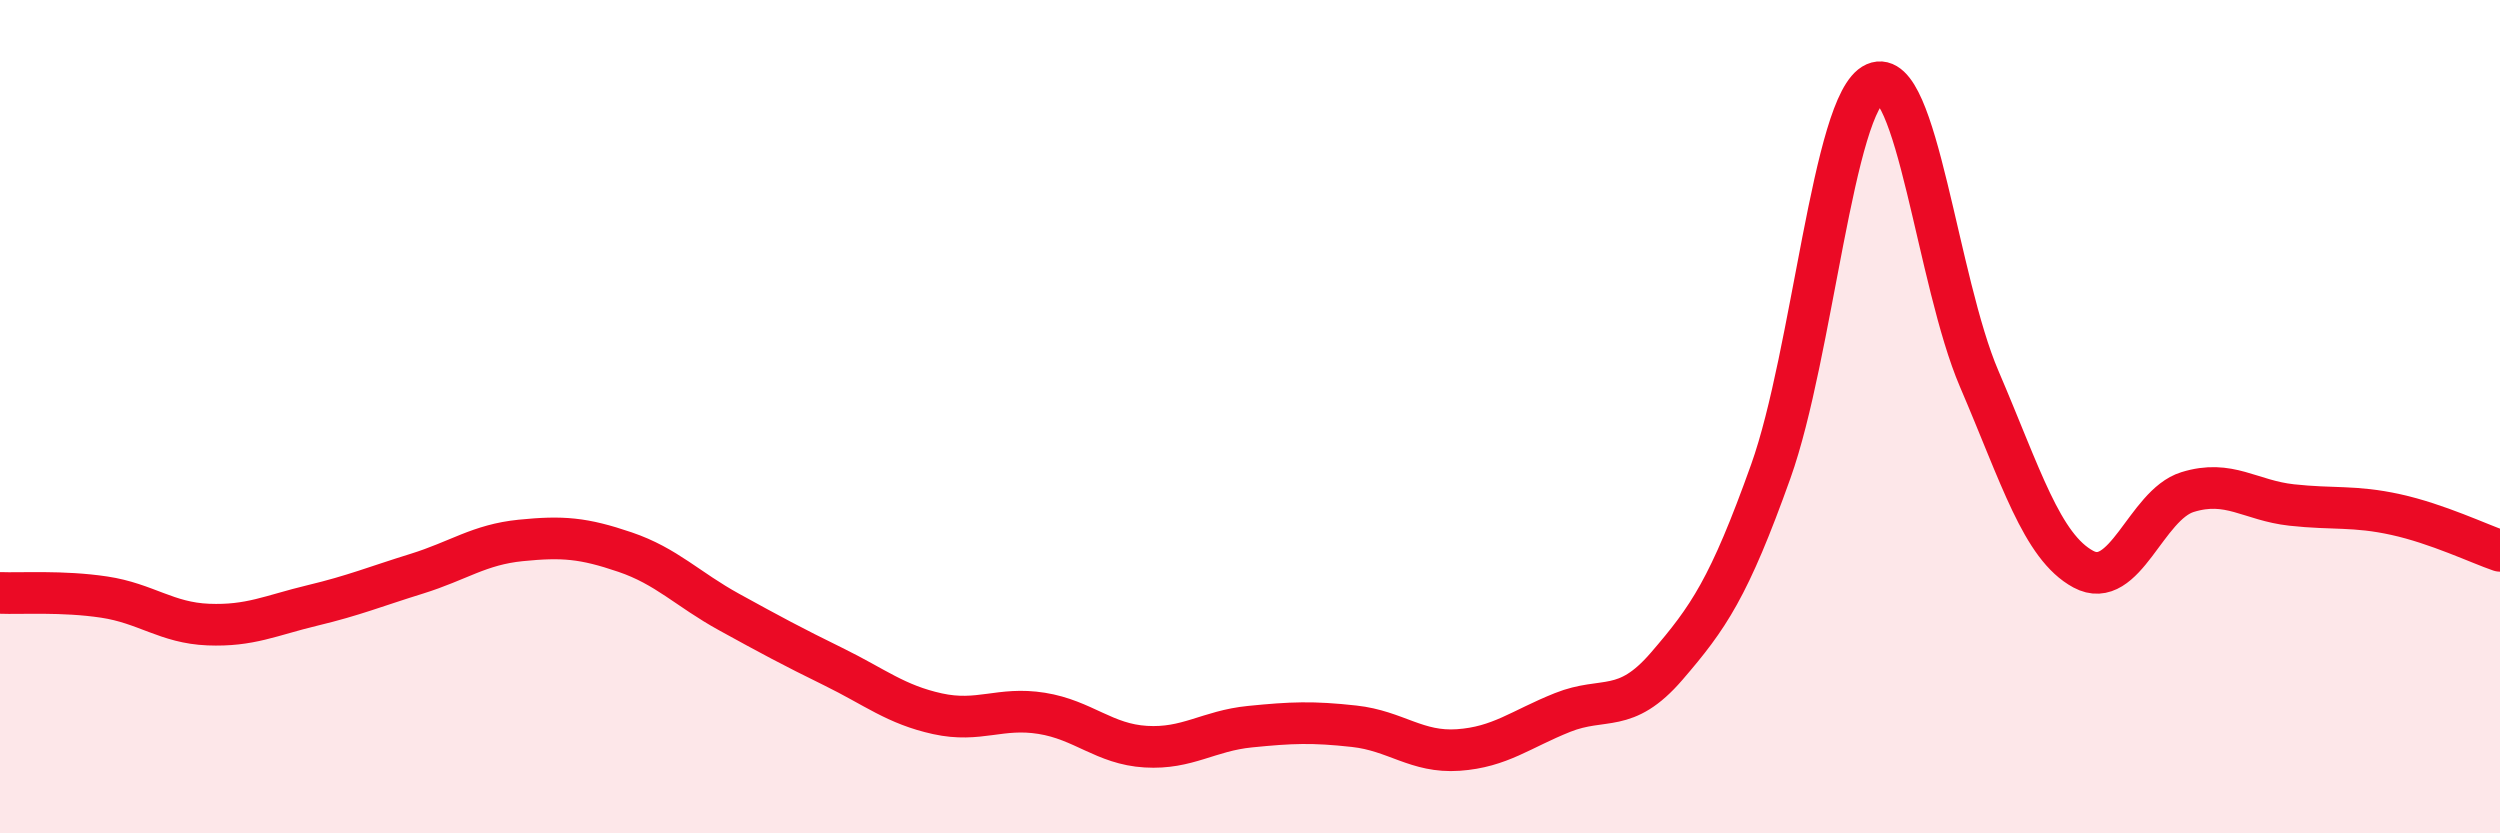
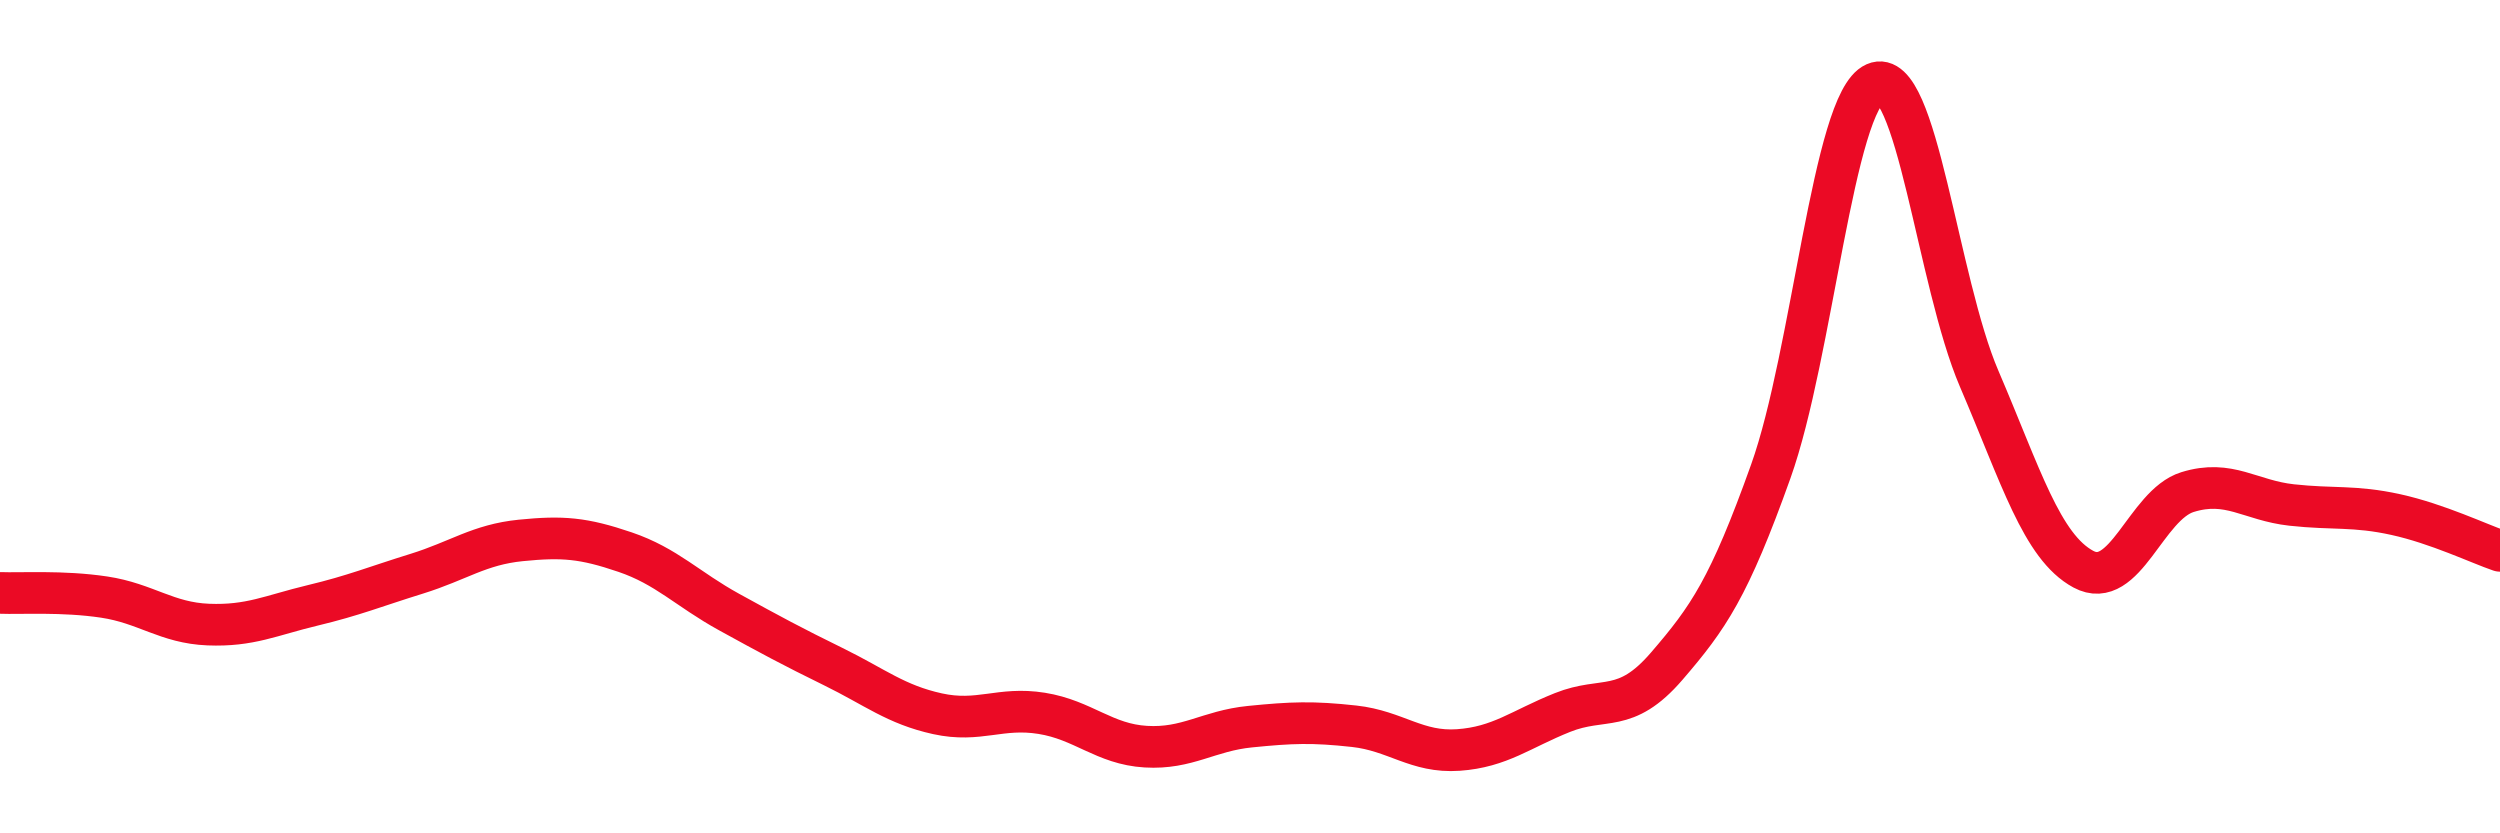
<svg xmlns="http://www.w3.org/2000/svg" width="60" height="20" viewBox="0 0 60 20">
-   <path d="M 0,14.23 C 0.5,14.25 1.5,14.18 2.5,14.33 C 3.5,14.48 4,14.95 5,14.99 C 6,15.03 6.5,14.77 7.5,14.53 C 8.5,14.29 9,14.08 10,13.77 C 11,13.46 11.5,13.07 12.5,12.97 C 13.5,12.87 14,12.91 15,13.25 C 16,13.59 16.5,14.14 17.5,14.69 C 18.5,15.24 19,15.51 20,16 C 21,16.49 21.5,16.91 22.5,17.13 C 23.5,17.35 24,16.96 25,17.12 C 26,17.28 26.5,17.86 27.5,17.92 C 28.5,17.98 29,17.54 30,17.44 C 31,17.34 31.5,17.32 32.5,17.43 C 33.5,17.54 34,18.07 35,18 C 36,17.93 36.5,17.5 37.5,17.1 C 38.5,16.7 39,17.15 40,15.99 C 41,14.83 41.5,14.11 42.5,11.31 C 43.5,8.51 44,2.44 45,2 C 46,1.56 46.5,6.76 47.5,9.09 C 48.5,11.42 49,13.12 50,13.66 C 51,14.2 51.5,12.12 52.5,11.81 C 53.5,11.5 54,12.01 55,12.12 C 56,12.23 56.5,12.13 57.5,12.35 C 58.5,12.57 59.5,13.05 60,13.22L60 20L0 20Z" fill="#EB0A25" opacity="0.1" stroke-linecap="round" stroke-linejoin="round" />
  <path d="M 0,14.23 C 0.5,14.25 1.5,14.18 2.5,14.33 C 3.5,14.48 4,14.95 5,14.99 C 6,15.03 6.5,14.77 7.5,14.53 C 8.5,14.29 9,14.08 10,13.77 C 11,13.46 11.5,13.07 12.5,12.97 C 13.5,12.87 14,12.91 15,13.25 C 16,13.59 16.5,14.14 17.5,14.69 C 18.5,15.24 19,15.51 20,16 C 21,16.49 21.5,16.91 22.5,17.13 C 23.5,17.35 24,16.96 25,17.12 C 26,17.28 26.5,17.86 27.5,17.92 C 28.5,17.98 29,17.54 30,17.44 C 31,17.34 31.5,17.32 32.5,17.43 C 33.5,17.54 34,18.07 35,18 C 36,17.93 36.5,17.5 37.5,17.1 C 38.5,16.7 39,17.15 40,15.99 C 41,14.83 41.5,14.11 42.5,11.31 C 43.5,8.51 44,2.44 45,2 C 46,1.56 46.5,6.76 47.5,9.09 C 48.5,11.42 49,13.12 50,13.66 C 51,14.2 51.5,12.12 52.5,11.81 C 53.5,11.5 54,12.01 55,12.12 C 56,12.23 56.5,12.13 57.5,12.35 C 58.5,12.57 59.5,13.05 60,13.22" stroke="#EB0A25" stroke-width="1" fill="none" stroke-linecap="round" stroke-linejoin="round" />
</svg>